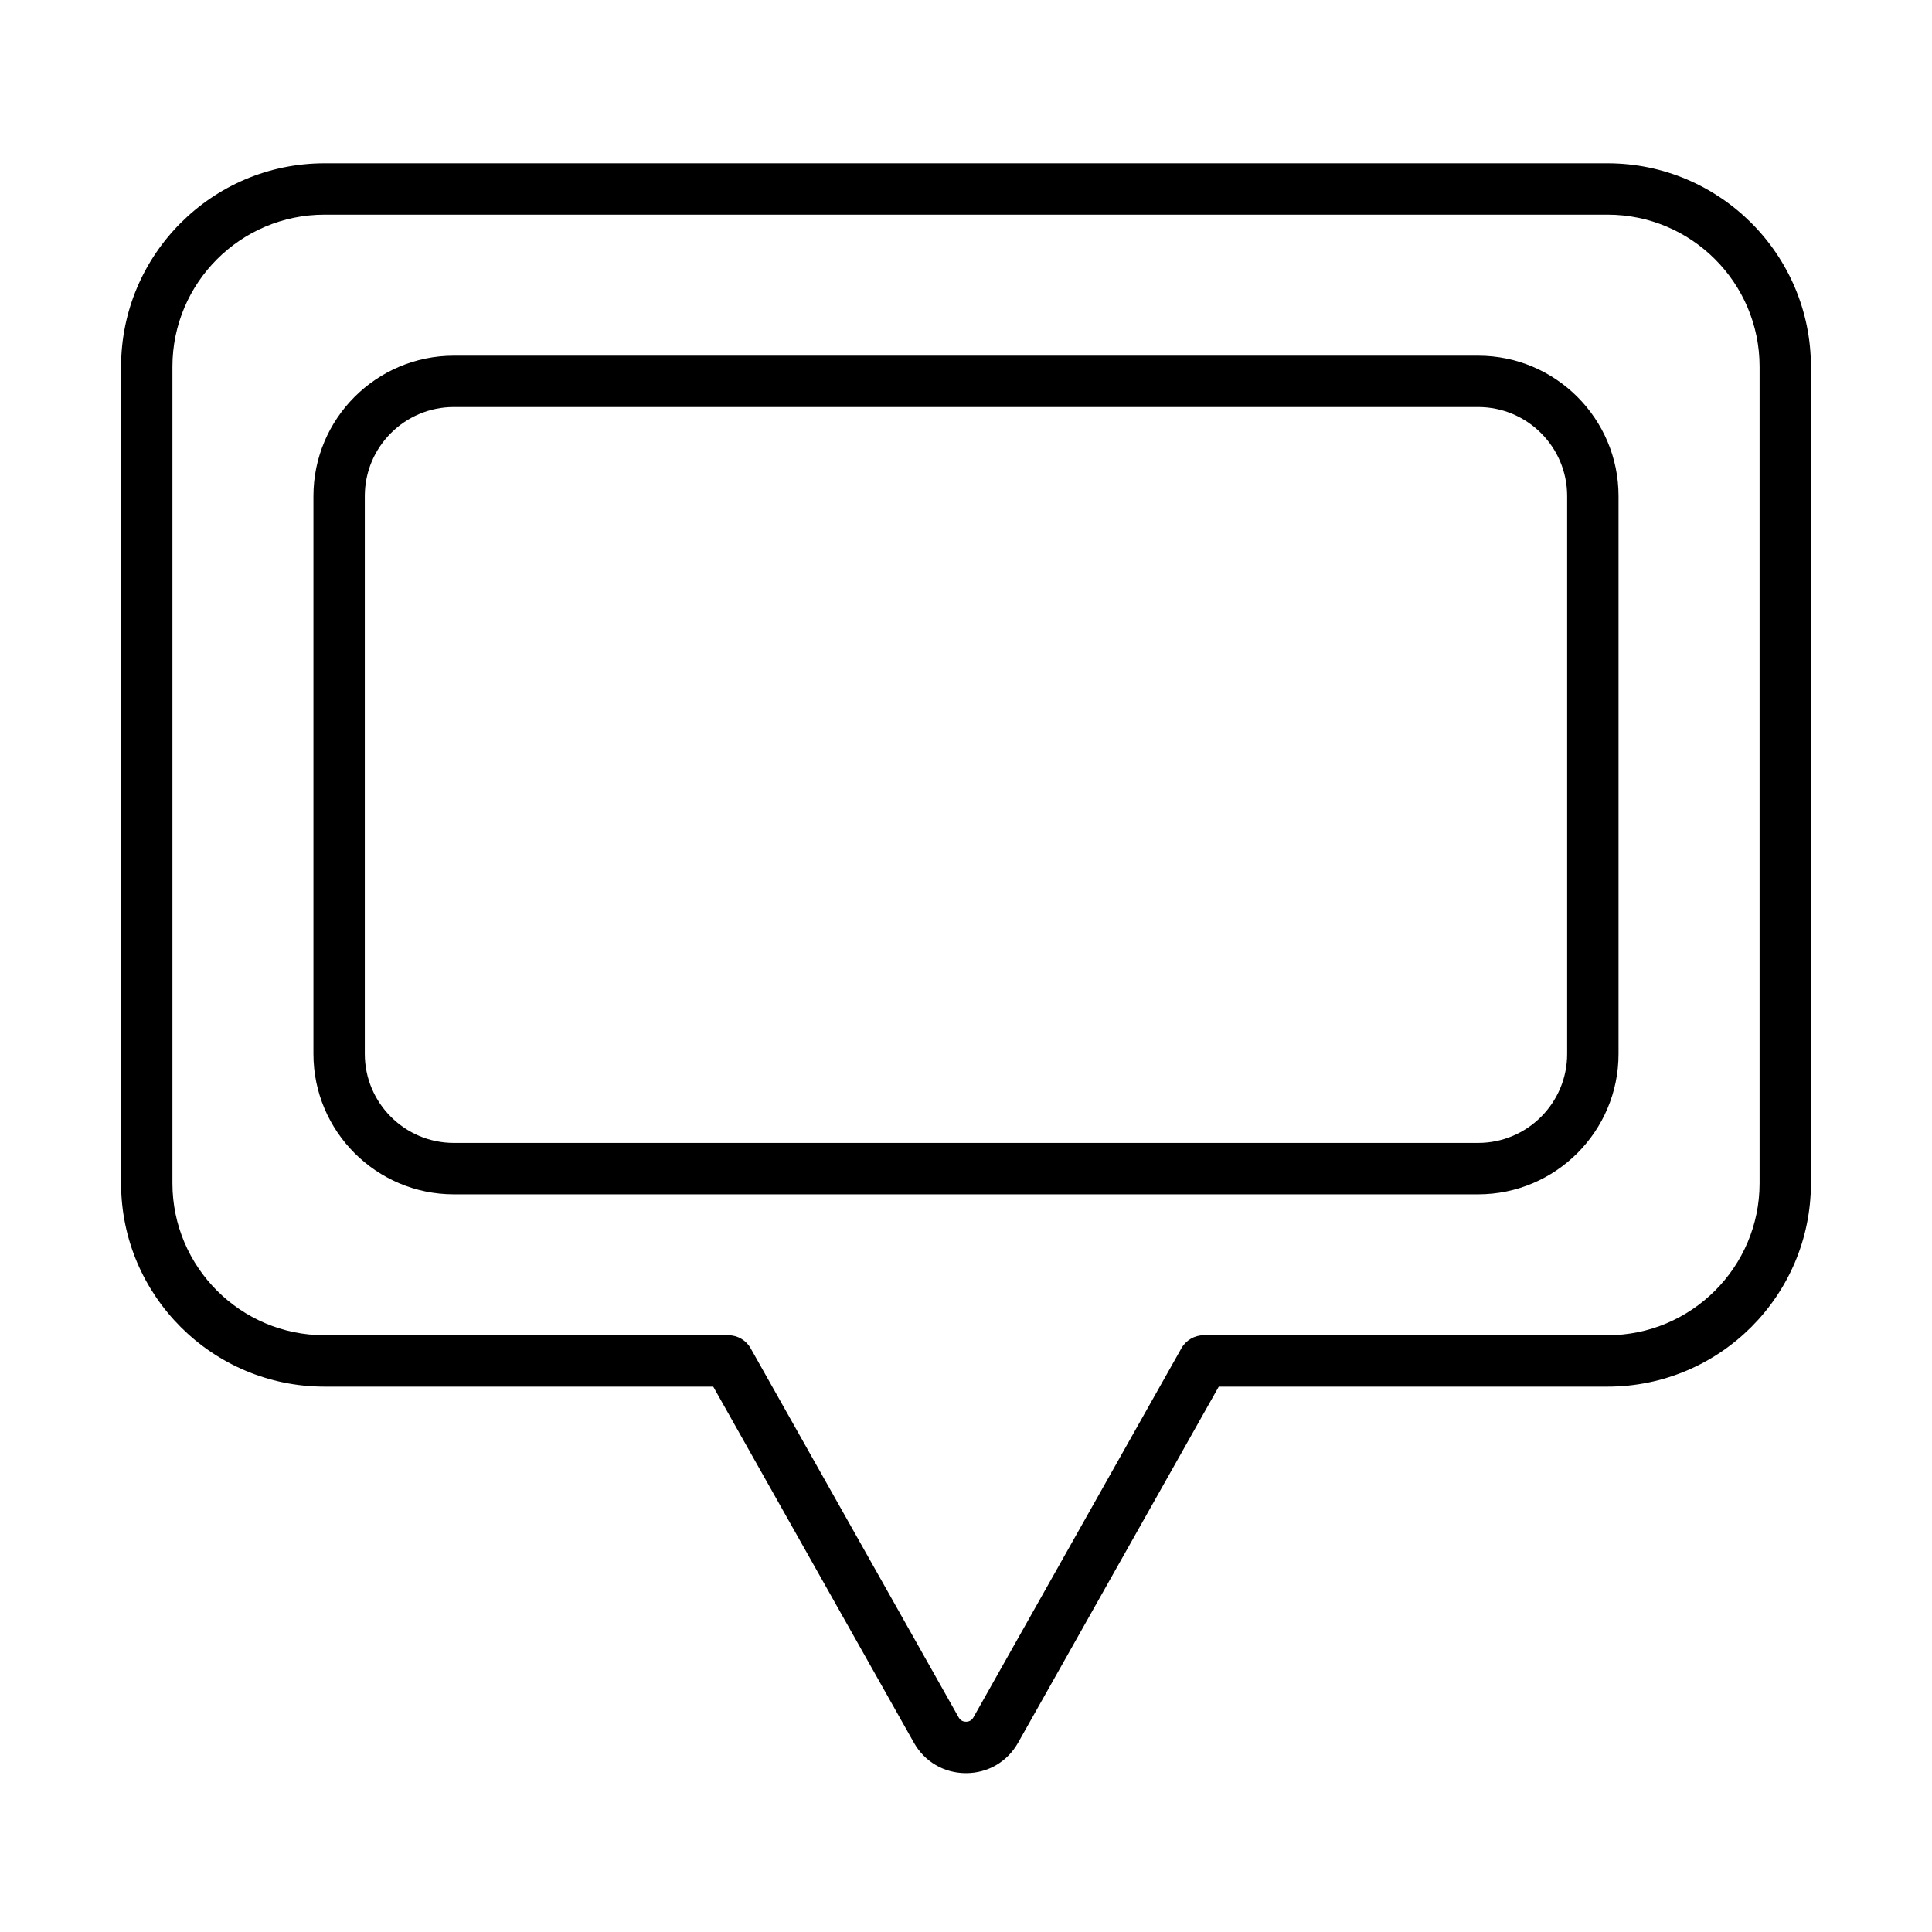
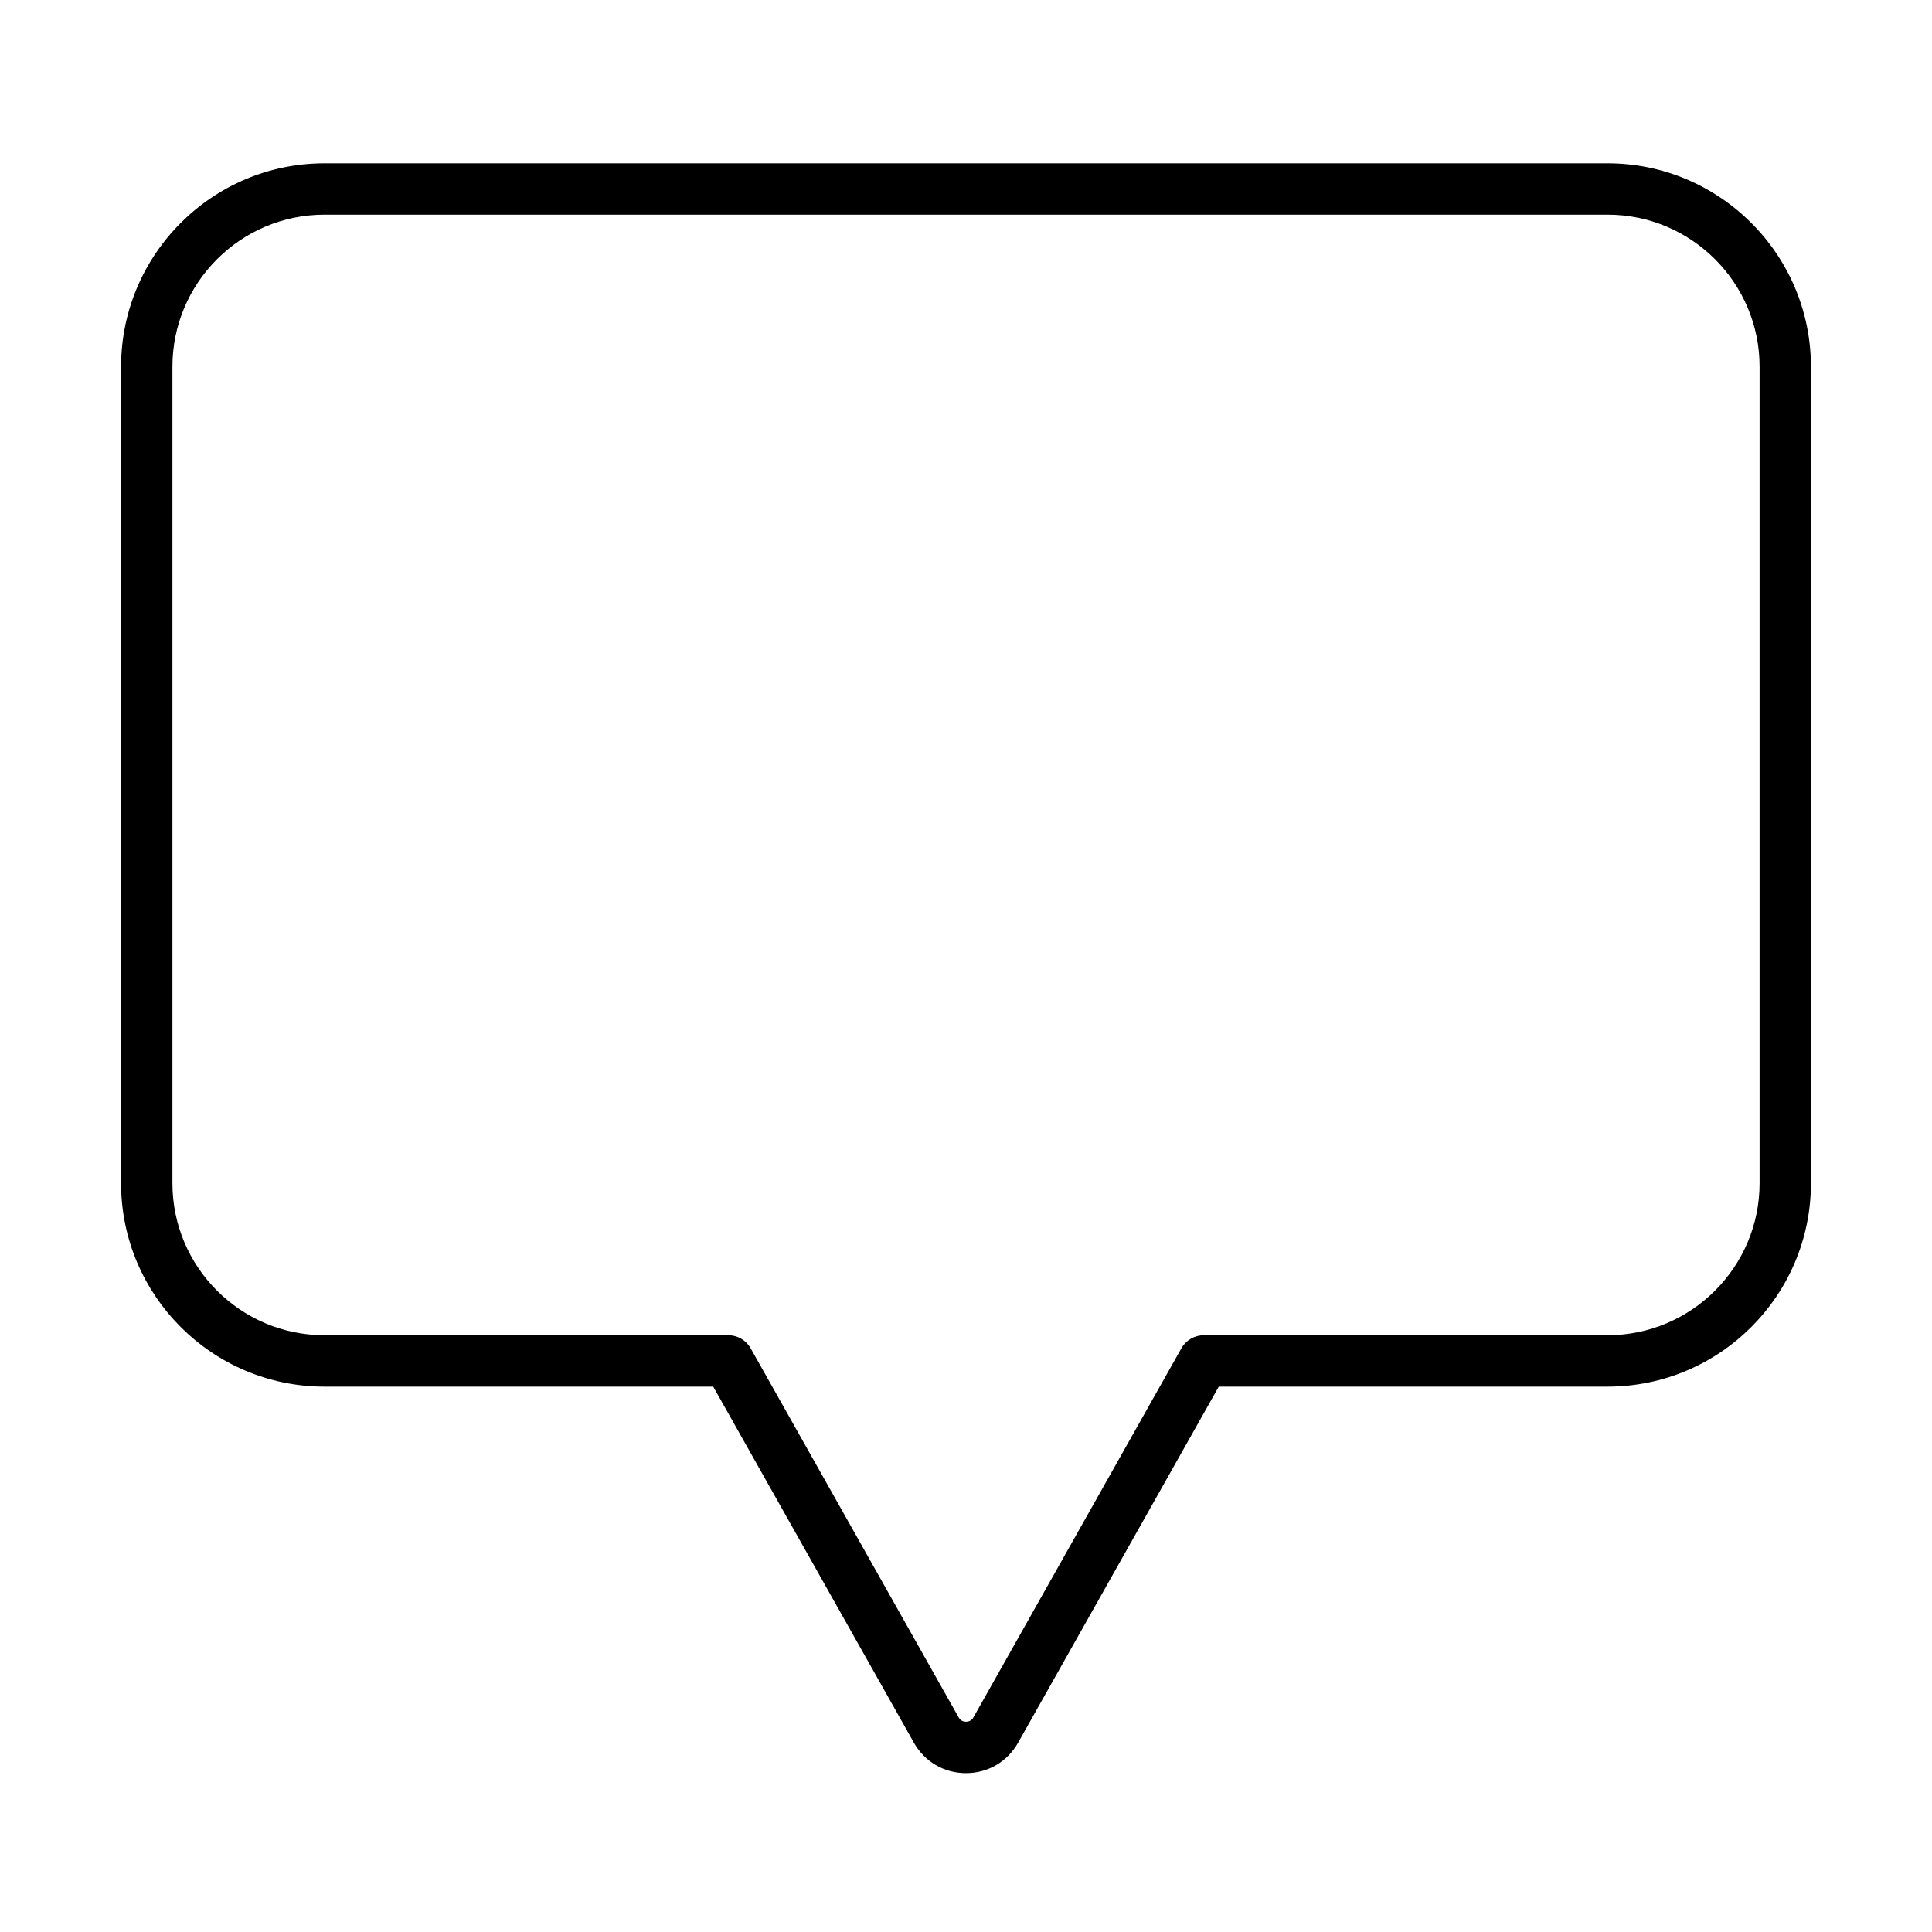
<svg xmlns="http://www.w3.org/2000/svg" fill="#000000" width="800px" height="800px" version="1.1" viewBox="144 144 512 512">
  <g>
    <path d="m400 613.9c-5.801 0-10.961-3.012-13.805-8.066l-53.18-94.359h-103.03c-29.723 0-53.898-24.176-53.898-53.902v-216.39c0-29.727 24.176-53.902 53.898-53.902h340.03c29.727 0 53.902 24.176 53.902 53.902v216.39c0 29.727-24.176 53.902-53.902 53.902h-103.03l-53.18 94.359c-2.844 5.055-8.004 8.066-13.809 8.066zm-170.02-413.01c-22.207 0-40.285 18.066-40.285 40.285v216.39c0 22.219 18.078 40.285 40.285 40.285h107.02c2.453 0 4.727 1.324 5.93 3.469l55.137 97.828c0.562 0.992 1.461 1.129 1.945 1.129 0.484 0 1.387-0.145 1.945-1.129l55.125-97.828c1.207-2.137 3.481-3.469 5.934-3.469h107.01c22.211 0 40.285-18.066 40.285-40.285v-216.39c0-22.219-18.066-40.285-40.285-40.285z" />
-     <path d="m535.72 460.51h-271.45c-20.516 0-37.207-16.691-37.207-37.211v-147.83c0-20.516 16.691-37.207 37.207-37.207h271.45c20.516 0 37.207 16.691 37.207 37.207v147.83c0 20.508-16.691 37.211-37.207 37.211zm-271.45-208.64c-13.012 0-23.594 10.578-23.594 23.594v147.83c0 13.012 10.582 23.59 23.594 23.59h271.45c13.012 0 23.59-10.578 23.59-23.59v-147.83c0-13.016-10.578-23.594-23.59-23.594z" />
  </g>
</svg>